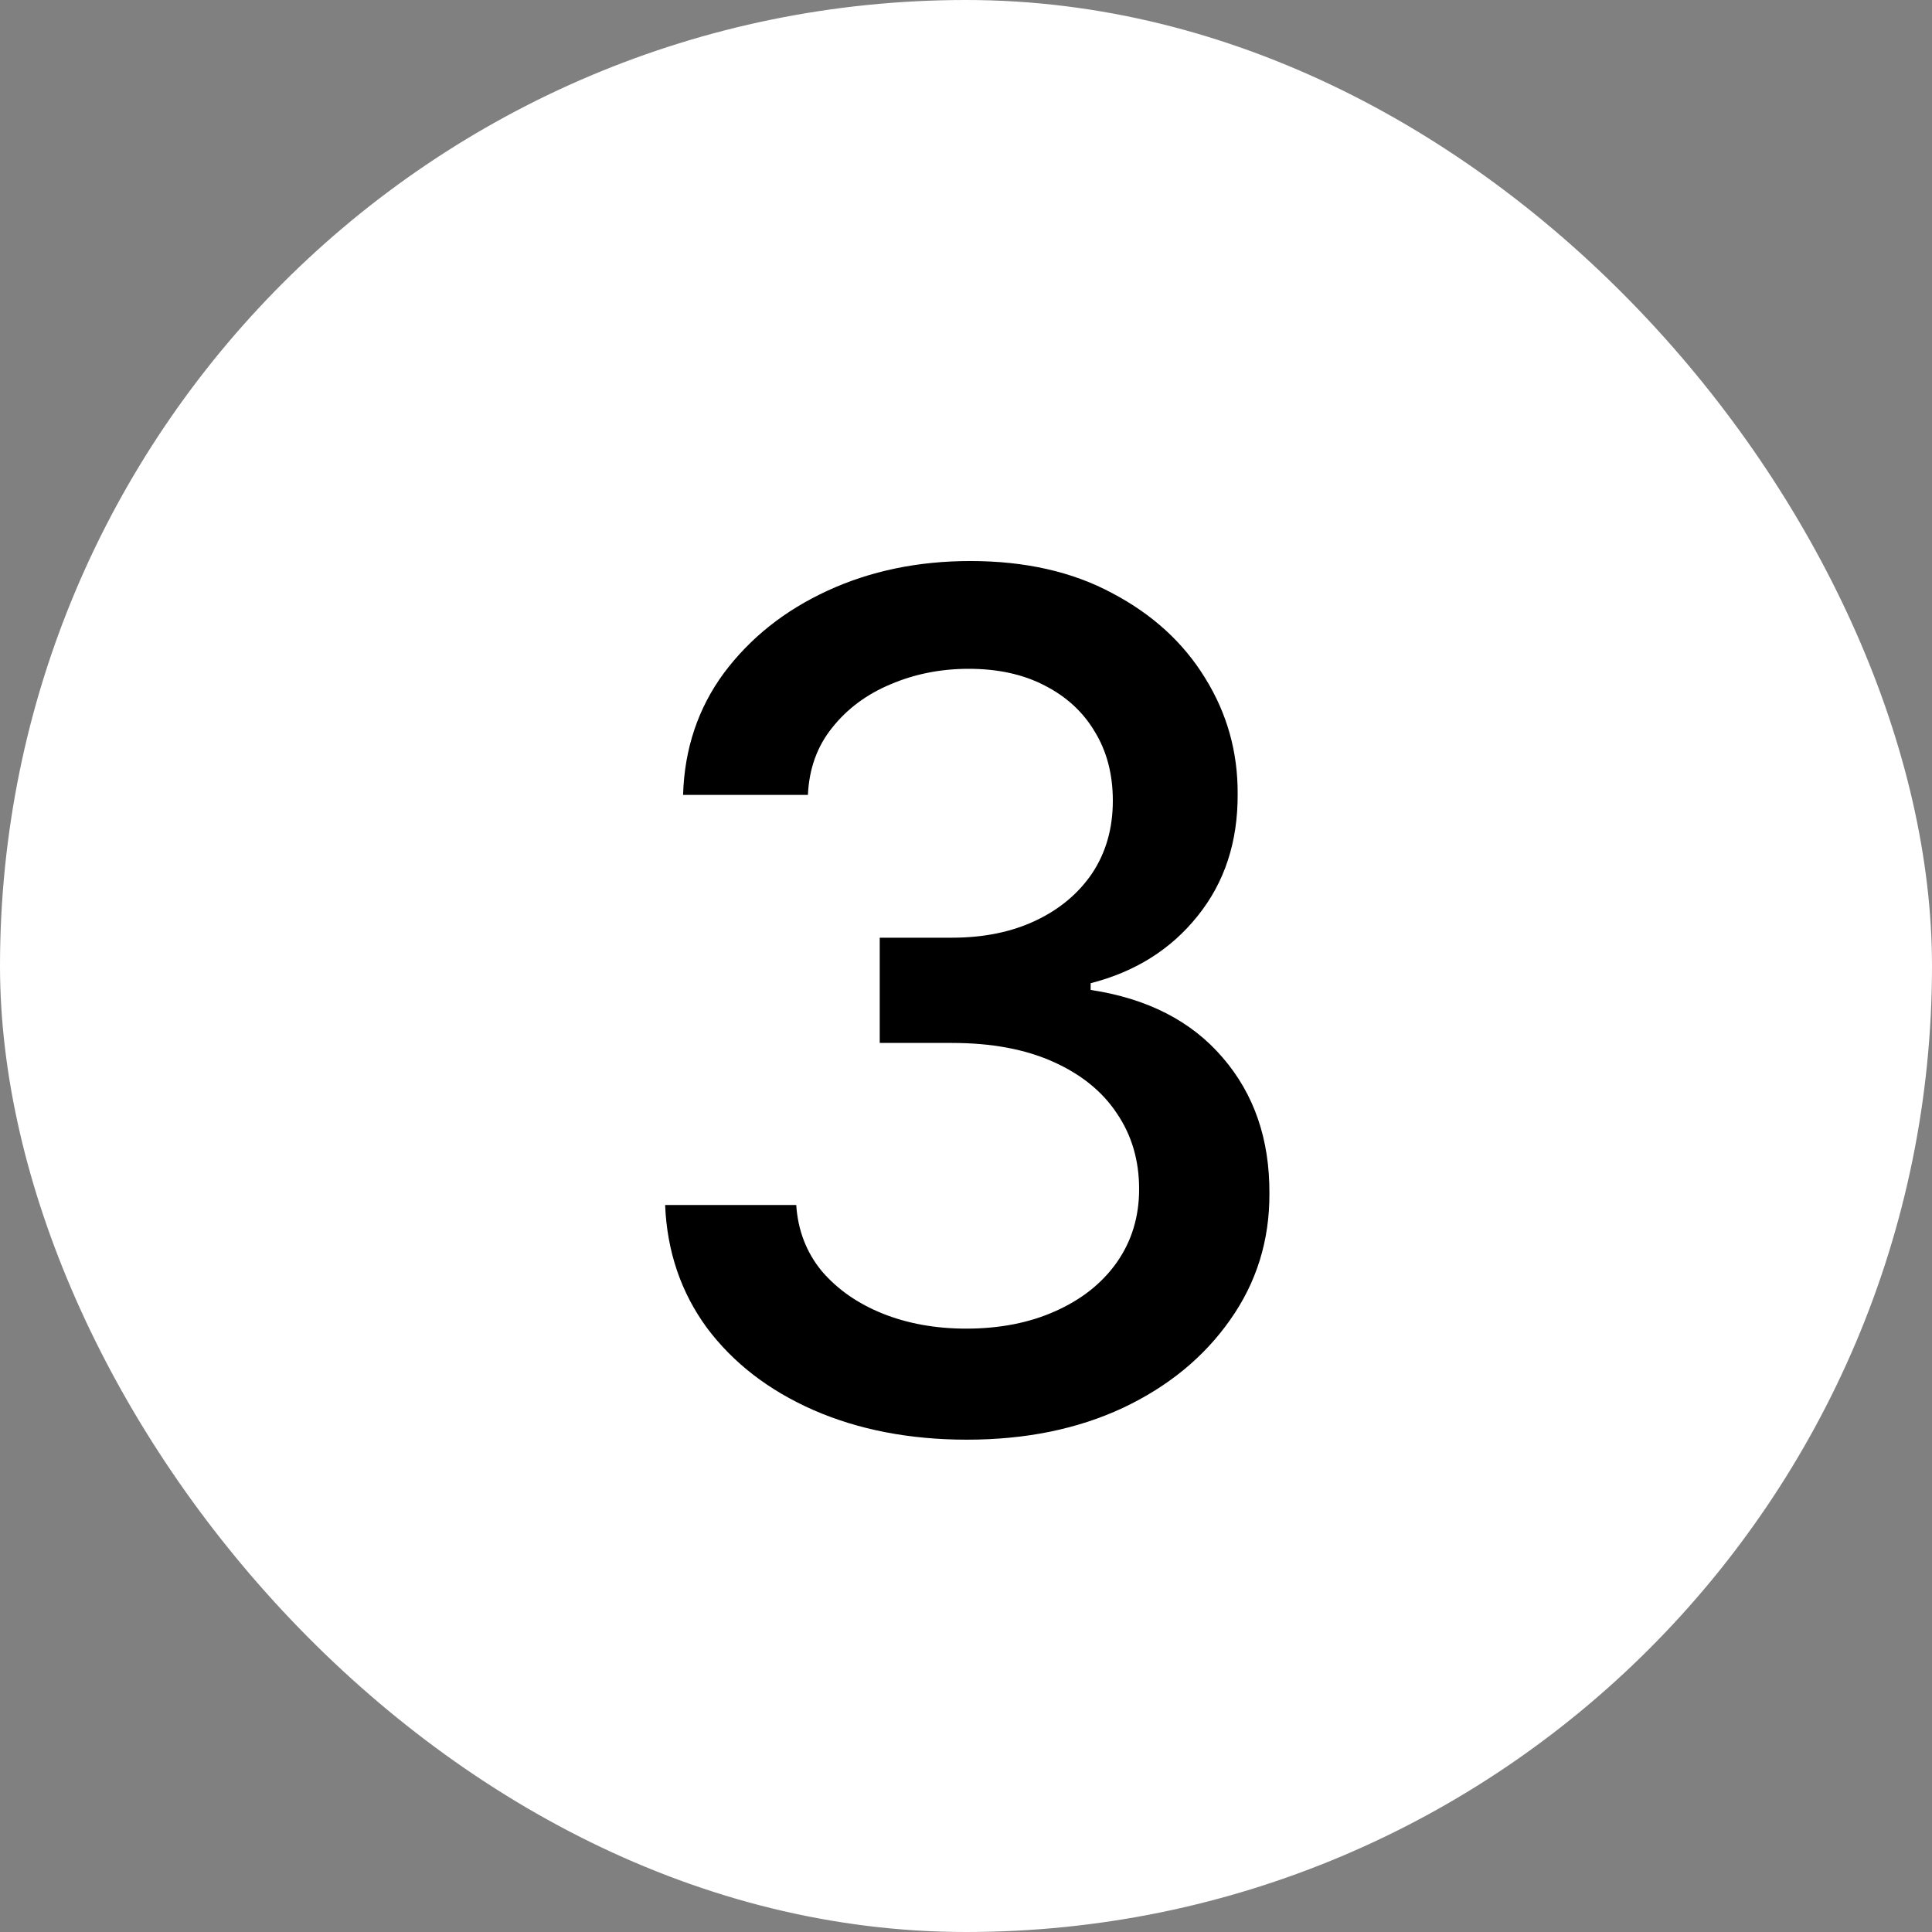
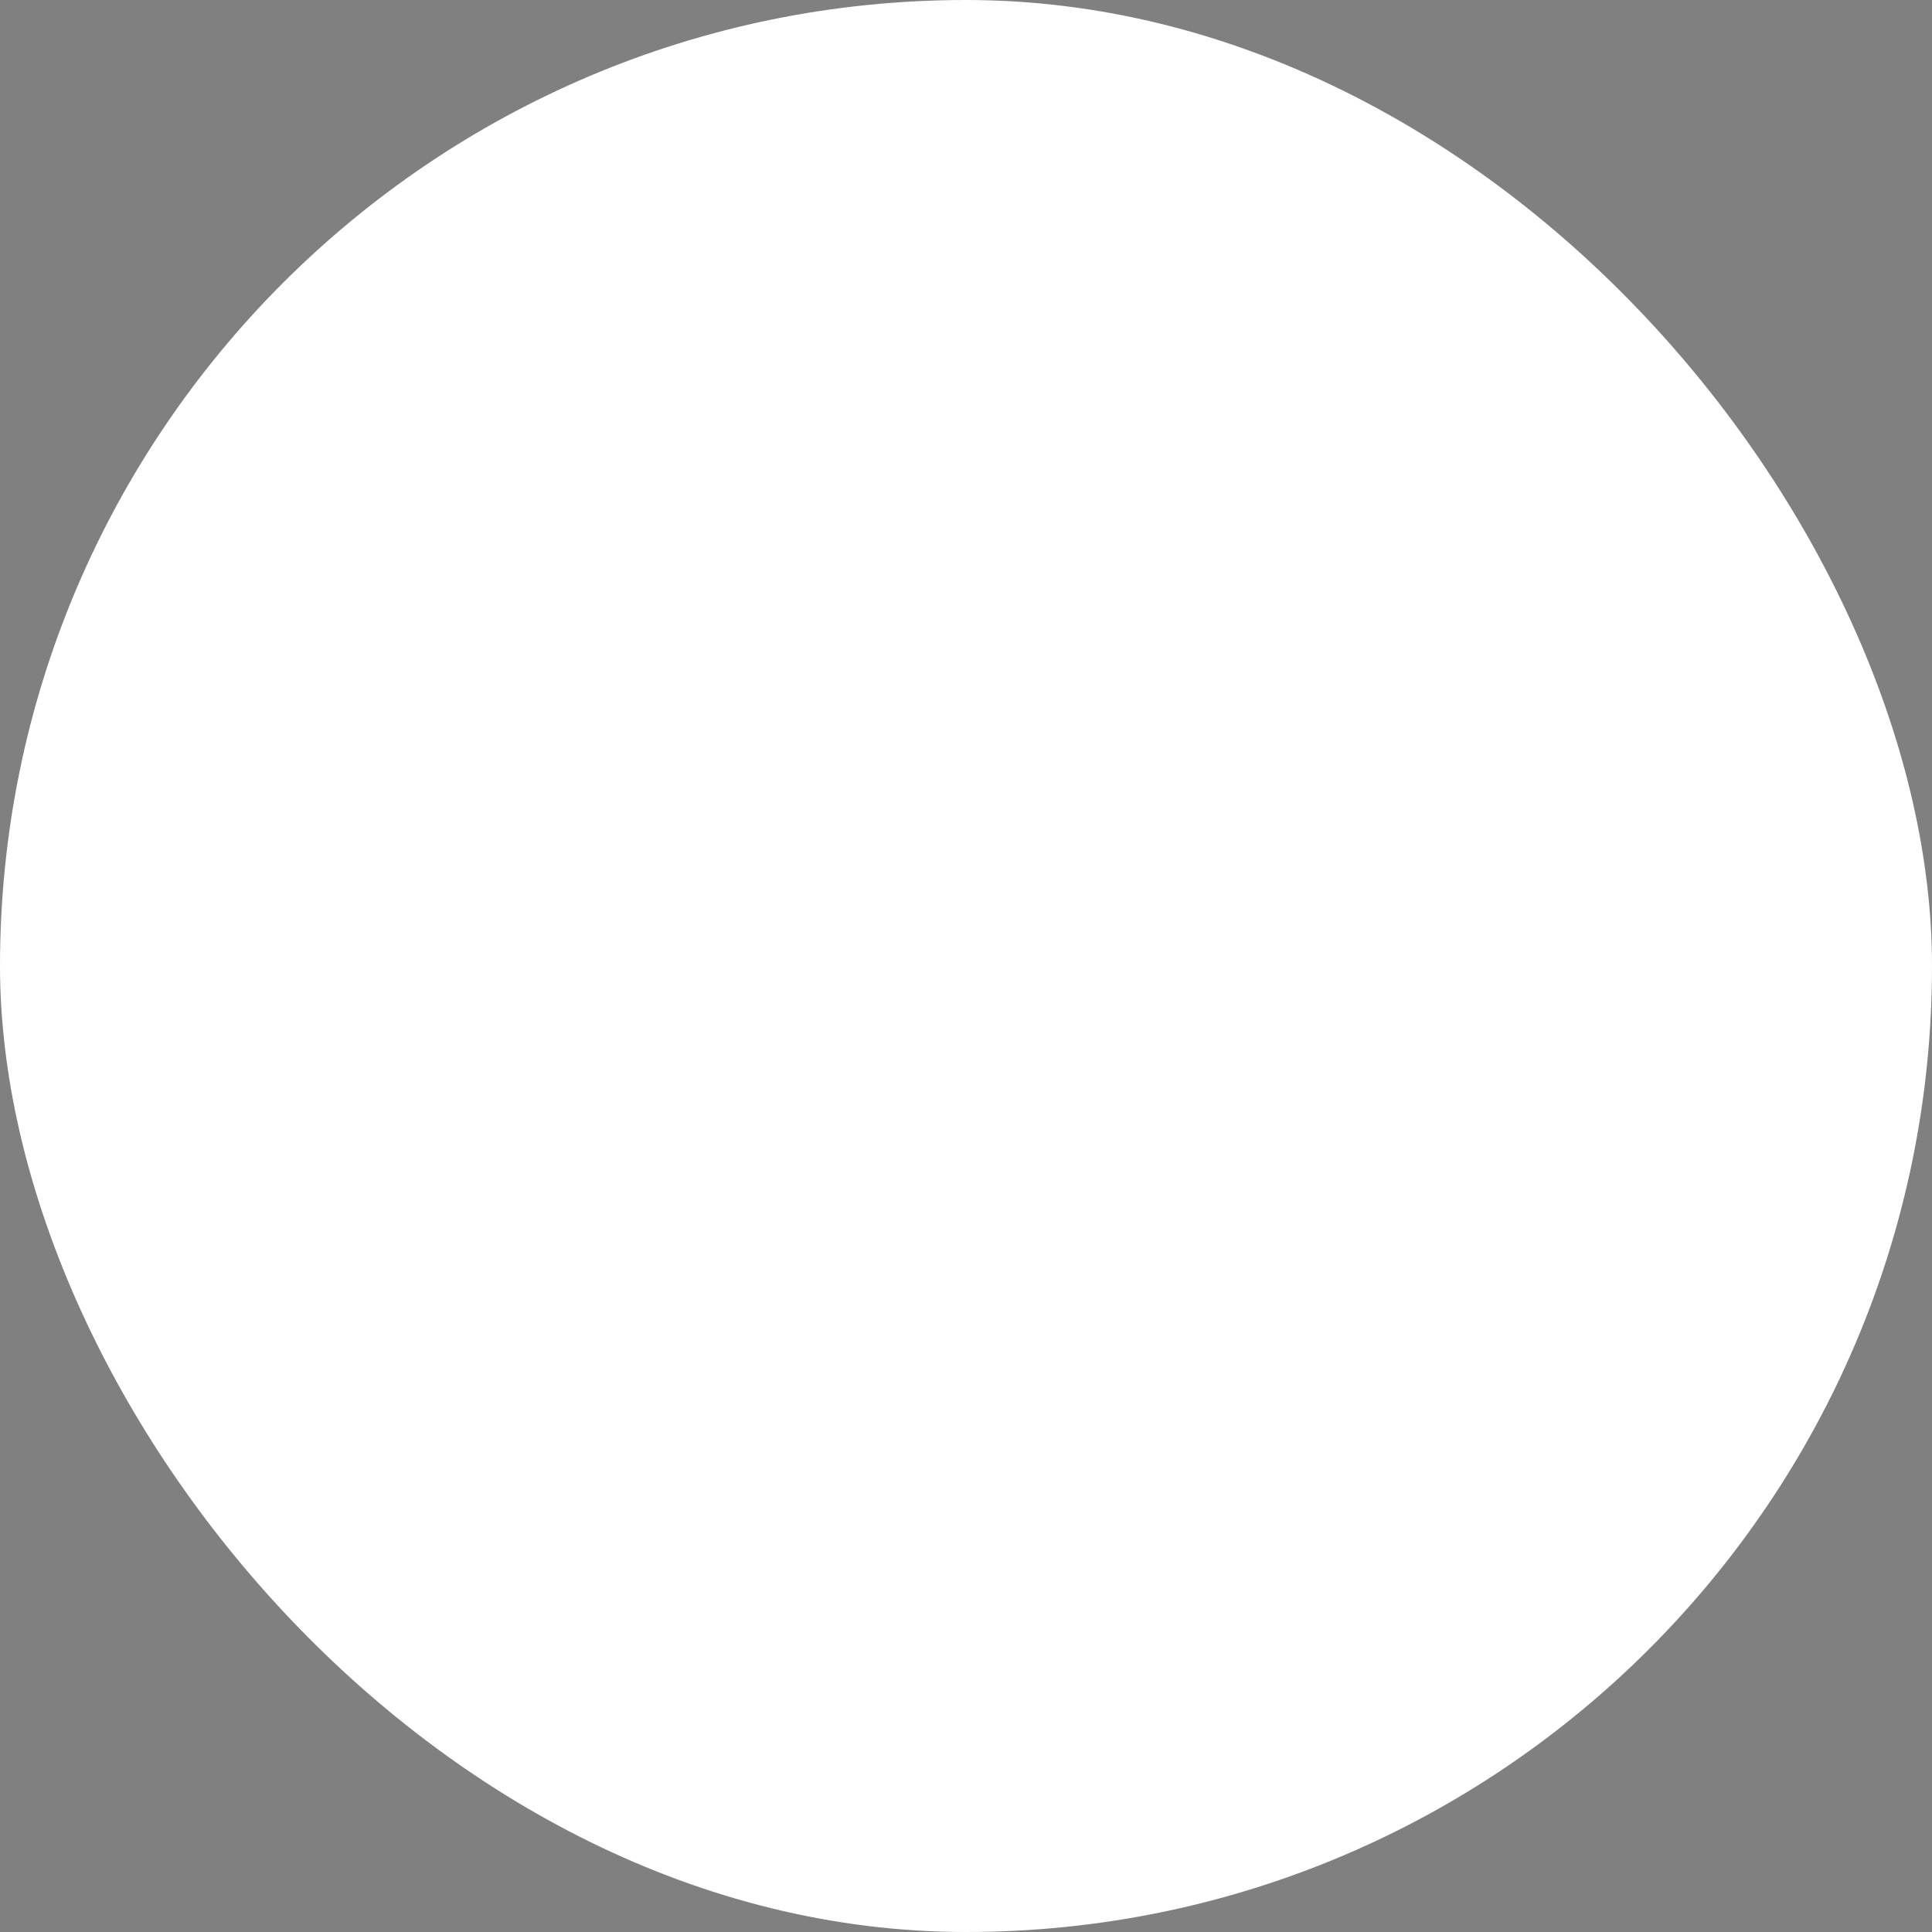
<svg xmlns="http://www.w3.org/2000/svg" width="23" height="23" viewBox="0 0 23 23" fill="none">
  <rect x="0" y="0" width="23" height="23" fill="#808080" stroke="none" />
  <rect width="23" height="23" rx="11.5" fill="white" />
-   <path d="M11.512 17.139C10.83 17.139 10.22 17.021 9.683 16.786C9.149 16.551 8.727 16.224 8.415 15.807C8.107 15.386 7.941 14.899 7.918 14.345H9.479C9.499 14.647 9.6 14.909 9.782 15.131C9.968 15.349 10.21 15.518 10.508 15.638C10.806 15.757 11.138 15.817 11.502 15.817C11.903 15.817 12.258 15.747 12.566 15.608C12.878 15.469 13.122 15.275 13.297 15.026C13.473 14.774 13.561 14.484 13.561 14.156C13.561 13.815 13.473 13.515 13.297 13.256C13.125 12.995 12.871 12.789 12.537 12.64C12.205 12.491 11.804 12.416 11.334 12.416H10.473V11.163H11.334C11.711 11.163 12.043 11.095 12.328 10.96C12.616 10.824 12.841 10.635 13.004 10.393C13.166 10.148 13.248 9.861 13.248 9.533C13.248 9.218 13.176 8.944 13.034 8.712C12.895 8.477 12.696 8.293 12.437 8.161C12.182 8.028 11.88 7.962 11.532 7.962C11.201 7.962 10.891 8.023 10.603 8.146C10.318 8.265 10.086 8.437 9.907 8.663C9.728 8.885 9.632 9.152 9.618 9.463H8.132C8.148 8.913 8.311 8.429 8.619 8.011C8.931 7.594 9.341 7.267 9.852 7.032C10.362 6.797 10.929 6.679 11.552 6.679C12.205 6.679 12.769 6.807 13.242 7.062C13.72 7.314 14.088 7.65 14.346 8.071C14.608 8.492 14.737 8.953 14.734 9.453C14.737 10.023 14.578 10.507 14.257 10.905C13.939 11.303 13.514 11.569 12.984 11.705V11.785C13.66 11.887 14.184 12.156 14.555 12.59C14.93 13.024 15.115 13.563 15.112 14.206C15.115 14.766 14.959 15.268 14.645 15.712C14.333 16.157 13.907 16.506 13.367 16.761C12.827 17.013 12.209 17.139 11.512 17.139Z" fill="black" />
</svg>